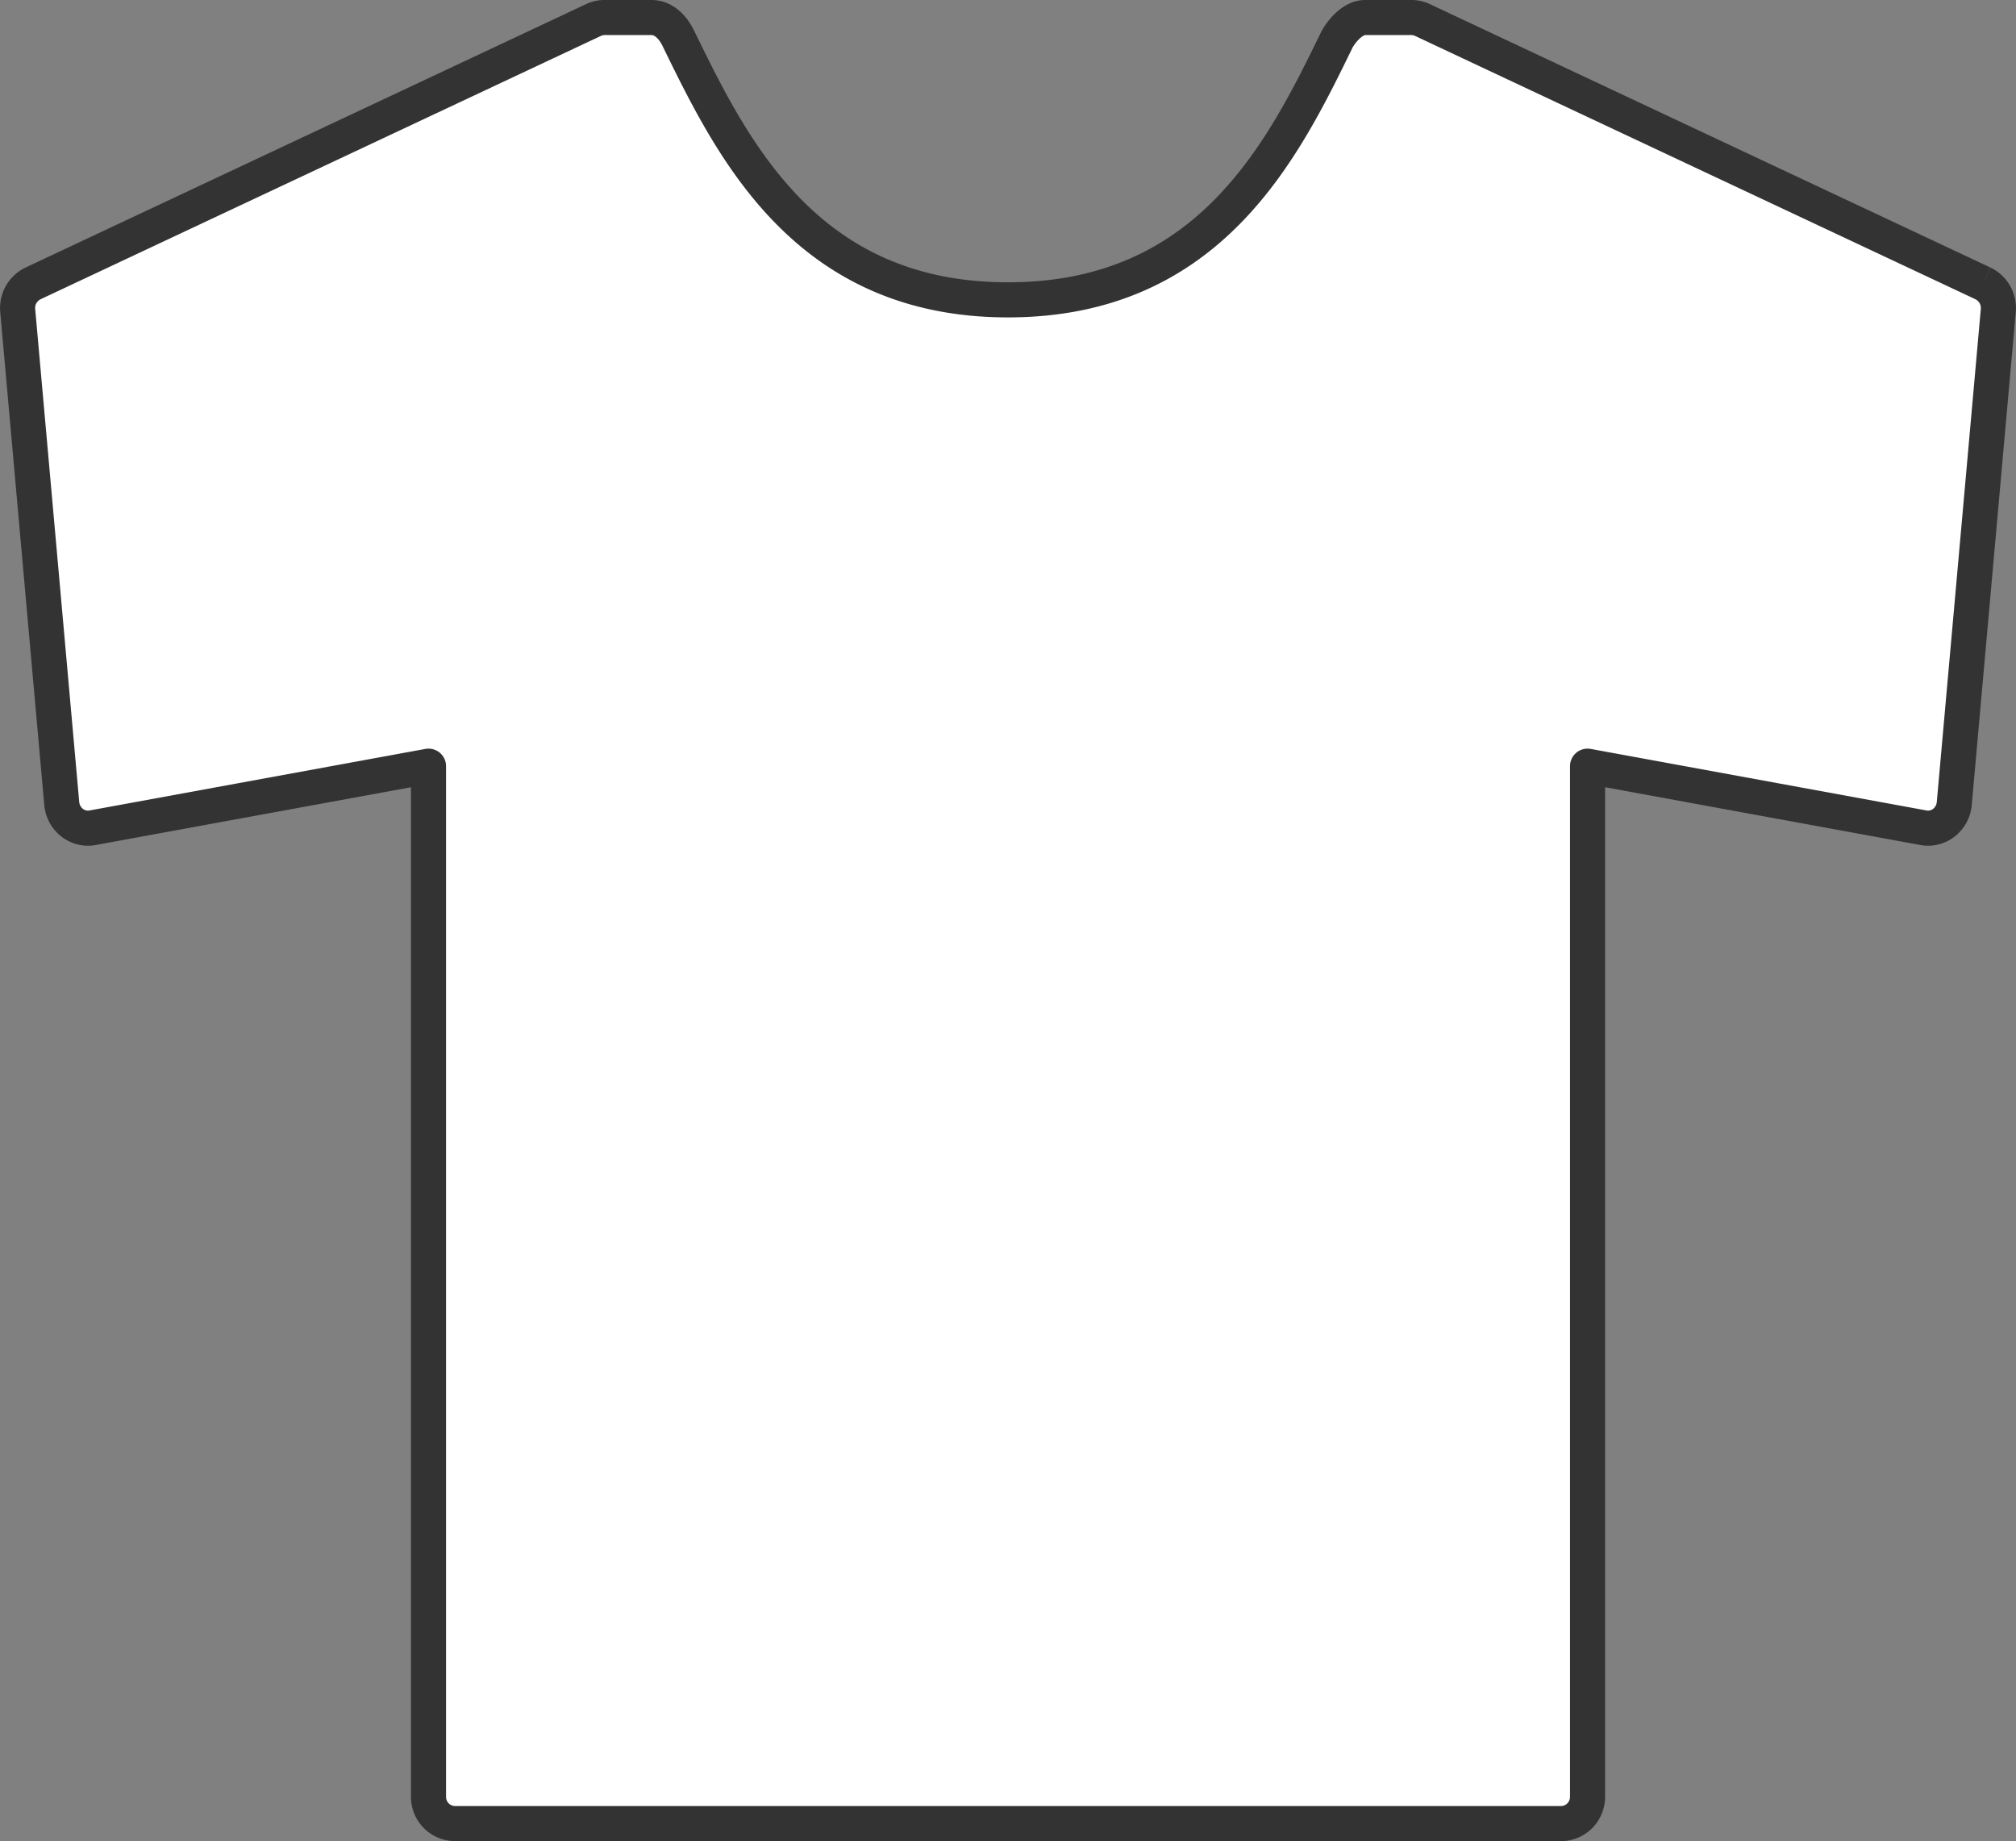
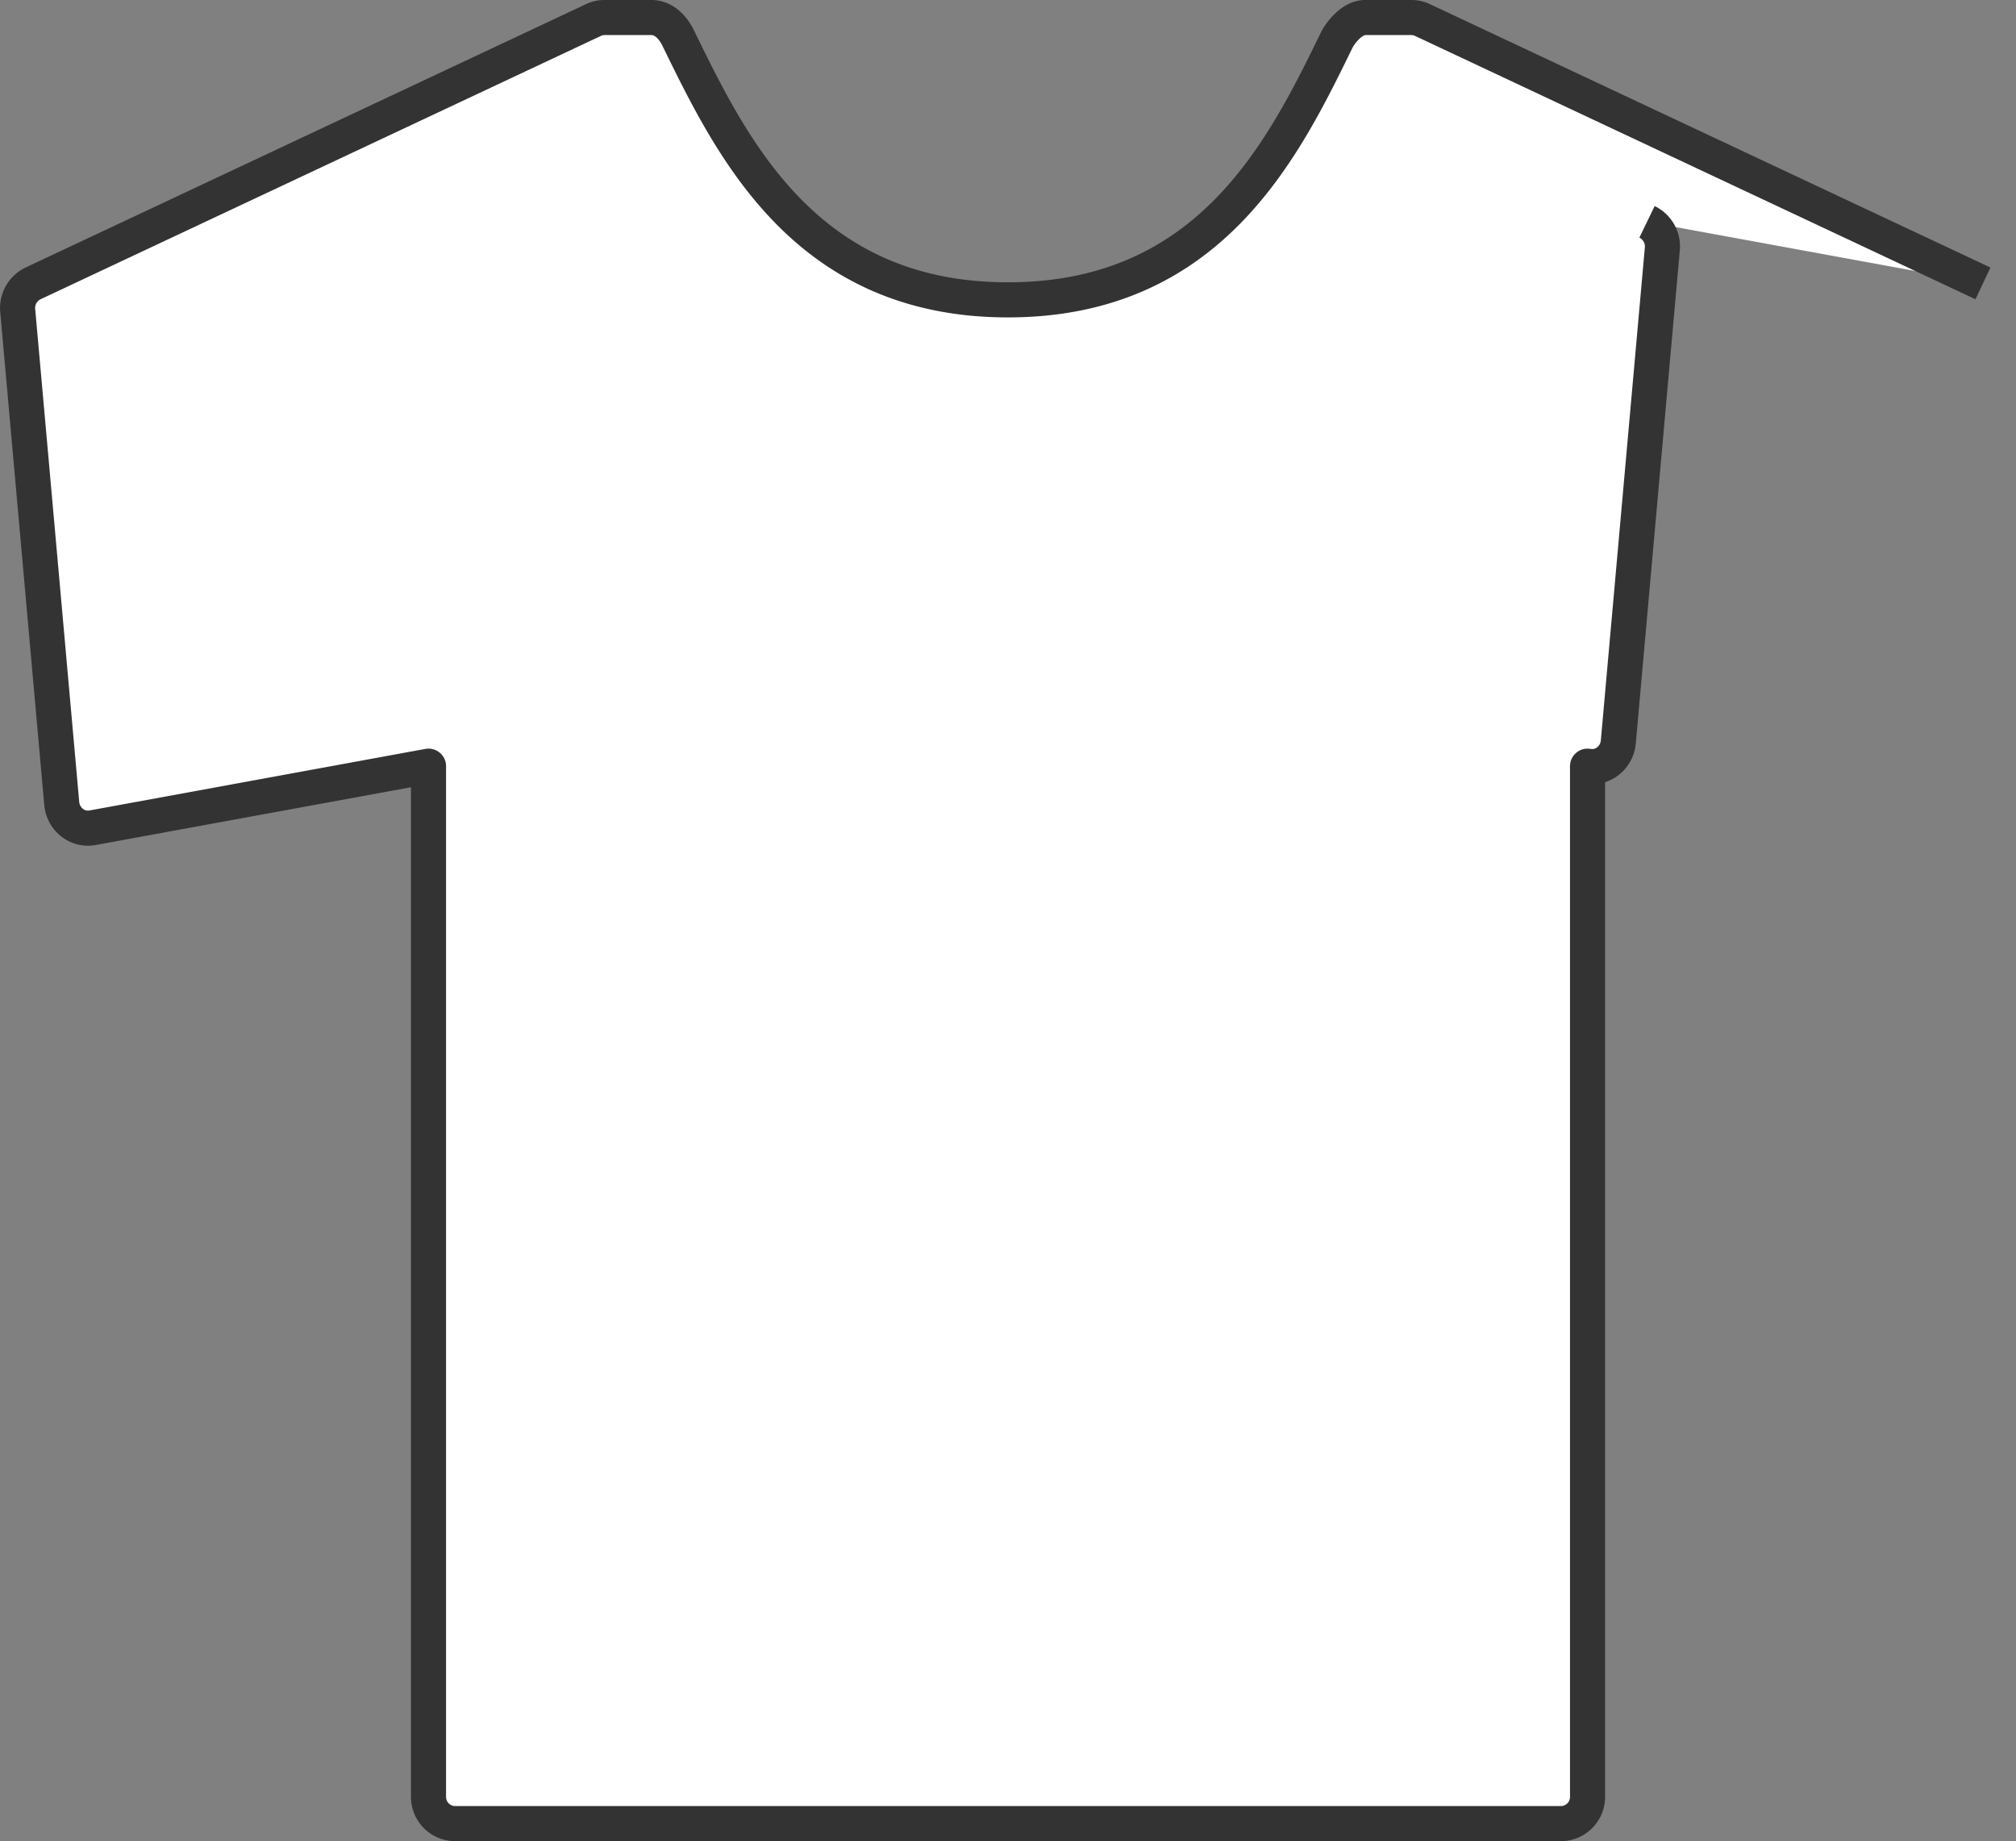
<svg xmlns="http://www.w3.org/2000/svg" height="104.931" viewBox="0 0 114.895 104.931" width="114.895">
  <rect x="0" y="0" width="114.895" height="104.931" fill="#808080" stroke="none" />
-   <path d="m112.009 15.153-31.948-15.013a1.455 1.455 0 0 0 -.62-.14h-2.63c-.878 0-1.542 1.1-1.616 1.249-3.056 6.263-7.241 14.841-18.755 14.841-11.492 0-15.685-8.568-18.747-14.825-.053-.106-.538-1.265-1.578-1.265h-2.669a1.454 1.454 0 0 0 -.62.139l-31.948 15.014a1.557 1.557 0 0 0 -.872 1.552l2.509 28.089a1.564 1.564 0 0 0 .585 1.088 1.465 1.465 0 0 0 1.171.294l19.146-3.509v58.717a1.524 1.524 0 0 0 1.5 1.548h63.056a1.524 1.524 0 0 0 1.5-1.548v-58.717l19.147 3.509a1.461 1.461 0 0 0 1.17-.294 1.564 1.564 0 0 0 .583-1.089l2.508-28.088a1.558 1.558 0 0 0 -.872-1.552" fill="#fff" stroke="#333" stroke-linejoin="round" stroke-width="2" transform="translate(1.004 .999)" />
+   <path d="m112.009 15.153-31.948-15.013a1.455 1.455 0 0 0 -.62-.14h-2.63c-.878 0-1.542 1.1-1.616 1.249-3.056 6.263-7.241 14.841-18.755 14.841-11.492 0-15.685-8.568-18.747-14.825-.053-.106-.538-1.265-1.578-1.265h-2.669a1.454 1.454 0 0 0 -.62.139l-31.948 15.014a1.557 1.557 0 0 0 -.872 1.552l2.509 28.089a1.564 1.564 0 0 0 .585 1.088 1.465 1.465 0 0 0 1.171.294l19.146-3.509v58.717a1.524 1.524 0 0 0 1.5 1.548h63.056a1.524 1.524 0 0 0 1.5-1.548v-58.717a1.461 1.461 0 0 0 1.17-.294 1.564 1.564 0 0 0 .583-1.089l2.508-28.088a1.558 1.558 0 0 0 -.872-1.552" fill="#fff" stroke="#333" stroke-linejoin="round" stroke-width="2" transform="translate(1.004 .999)" />
</svg>